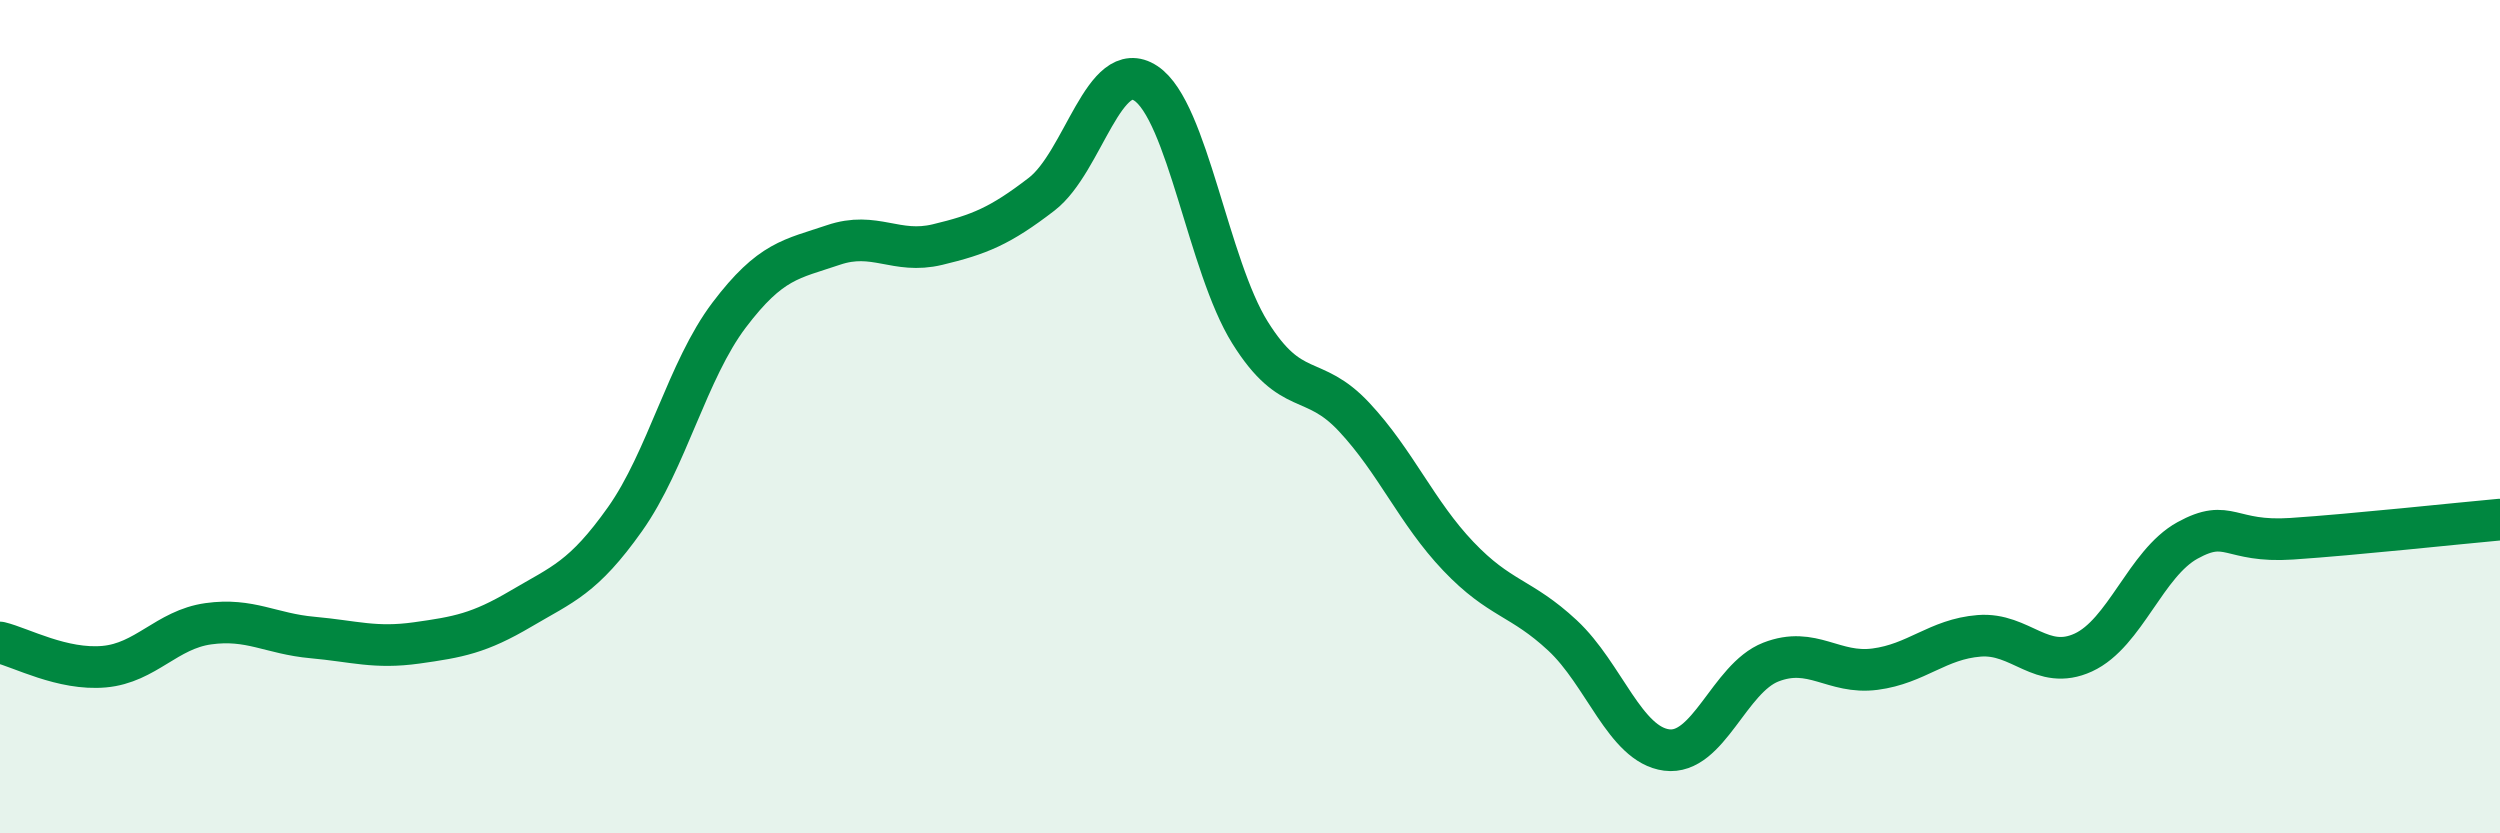
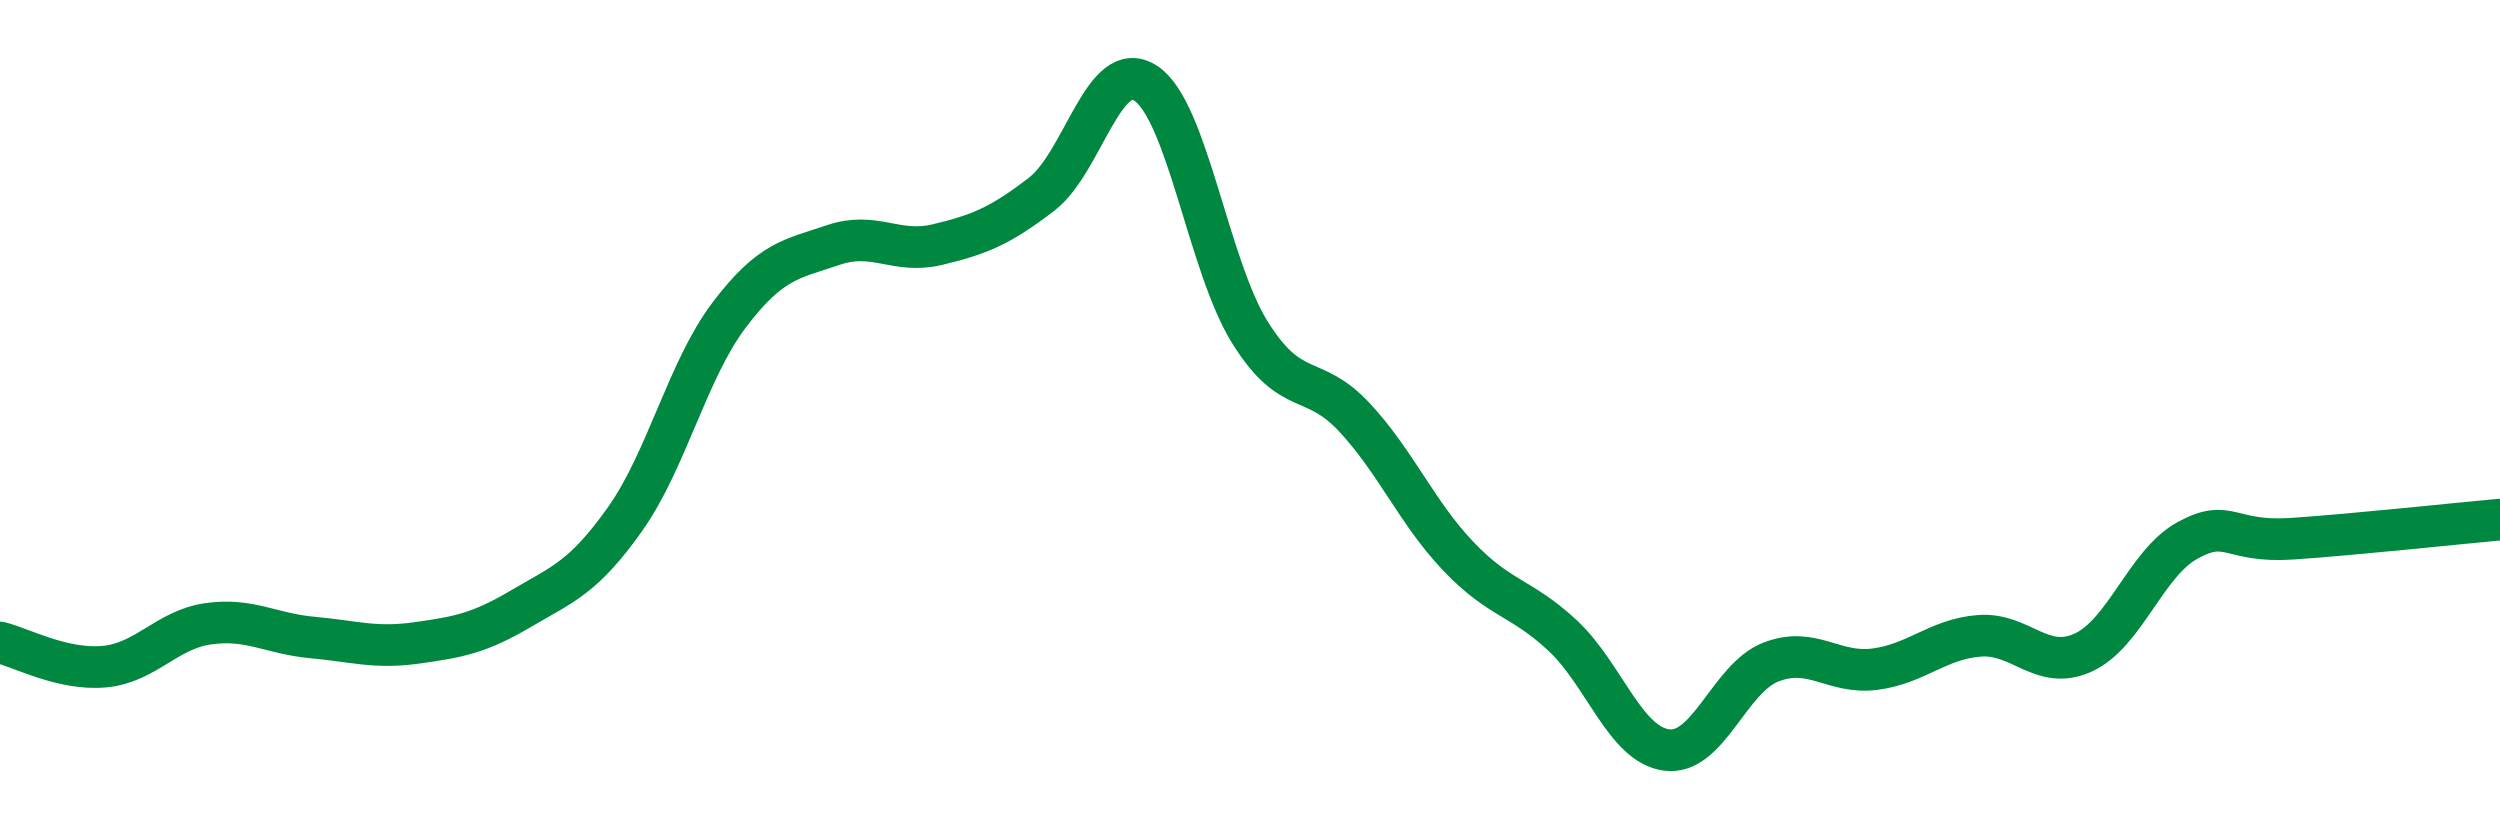
<svg xmlns="http://www.w3.org/2000/svg" width="60" height="20" viewBox="0 0 60 20">
-   <path d="M 0,15.42 C 0.5,15.54 1.5,16.09 2.5,16 C 3.5,15.91 4,15.11 5,14.97 C 6,14.83 6.5,15.21 7.5,15.3 C 8.5,15.39 9,15.57 10,15.43 C 11,15.29 11.5,15.2 12.5,14.61 C 13.5,14.02 14,13.87 15,12.46 C 16,11.05 16.5,8.88 17.5,7.56 C 18.5,6.24 19,6.22 20,5.88 C 21,5.54 21.5,6.11 22.5,5.87 C 23.5,5.63 24,5.43 25,4.66 C 26,3.89 26.5,1.34 27.5,2 C 28.5,2.66 29,6.38 30,7.98 C 31,9.58 31.5,8.94 32.5,10.01 C 33.5,11.08 34,12.3 35,13.35 C 36,14.4 36.5,14.32 37.5,15.25 C 38.5,16.18 39,17.87 40,18 C 41,18.13 41.5,16.28 42.5,15.89 C 43.5,15.5 44,16.19 45,16.06 C 46,15.93 46.5,15.34 47.5,15.26 C 48.5,15.18 49,16.12 50,15.66 C 51,15.2 51.5,13.52 52.5,12.97 C 53.5,12.42 53.5,13.03 55,12.93 C 56.5,12.83 59,12.56 60,12.47L60 20L0 20Z" fill="#008740" opacity="0.1" stroke-linecap="round" stroke-linejoin="round" />
  <path d="M 0,15.42 C 0.5,15.54 1.5,16.09 2.5,16 C 3.5,15.91 4,15.11 5,14.97 C 6,14.83 6.5,15.21 7.5,15.3 C 8.5,15.39 9,15.57 10,15.43 C 11,15.29 11.5,15.2 12.5,14.61 C 13.5,14.02 14,13.87 15,12.46 C 16,11.05 16.5,8.88 17.5,7.56 C 18.5,6.24 19,6.22 20,5.88 C 21,5.54 21.5,6.11 22.5,5.87 C 23.5,5.63 24,5.43 25,4.66 C 26,3.89 26.5,1.34 27.5,2 C 28.5,2.66 29,6.38 30,7.98 C 31,9.58 31.5,8.94 32.5,10.01 C 33.5,11.08 34,12.3 35,13.35 C 36,14.4 36.5,14.32 37.5,15.25 C 38.5,16.18 39,17.87 40,18 C 41,18.13 41.5,16.28 42.5,15.89 C 43.5,15.5 44,16.19 45,16.06 C 46,15.93 46.5,15.34 47.5,15.26 C 48.5,15.18 49,16.12 50,15.66 C 51,15.2 51.5,13.52 52.5,12.97 C 53.5,12.42 53.5,13.03 55,12.93 C 56.5,12.83 59,12.56 60,12.47" stroke="#008740" stroke-width="1" fill="none" stroke-linecap="round" stroke-linejoin="round" />
</svg>